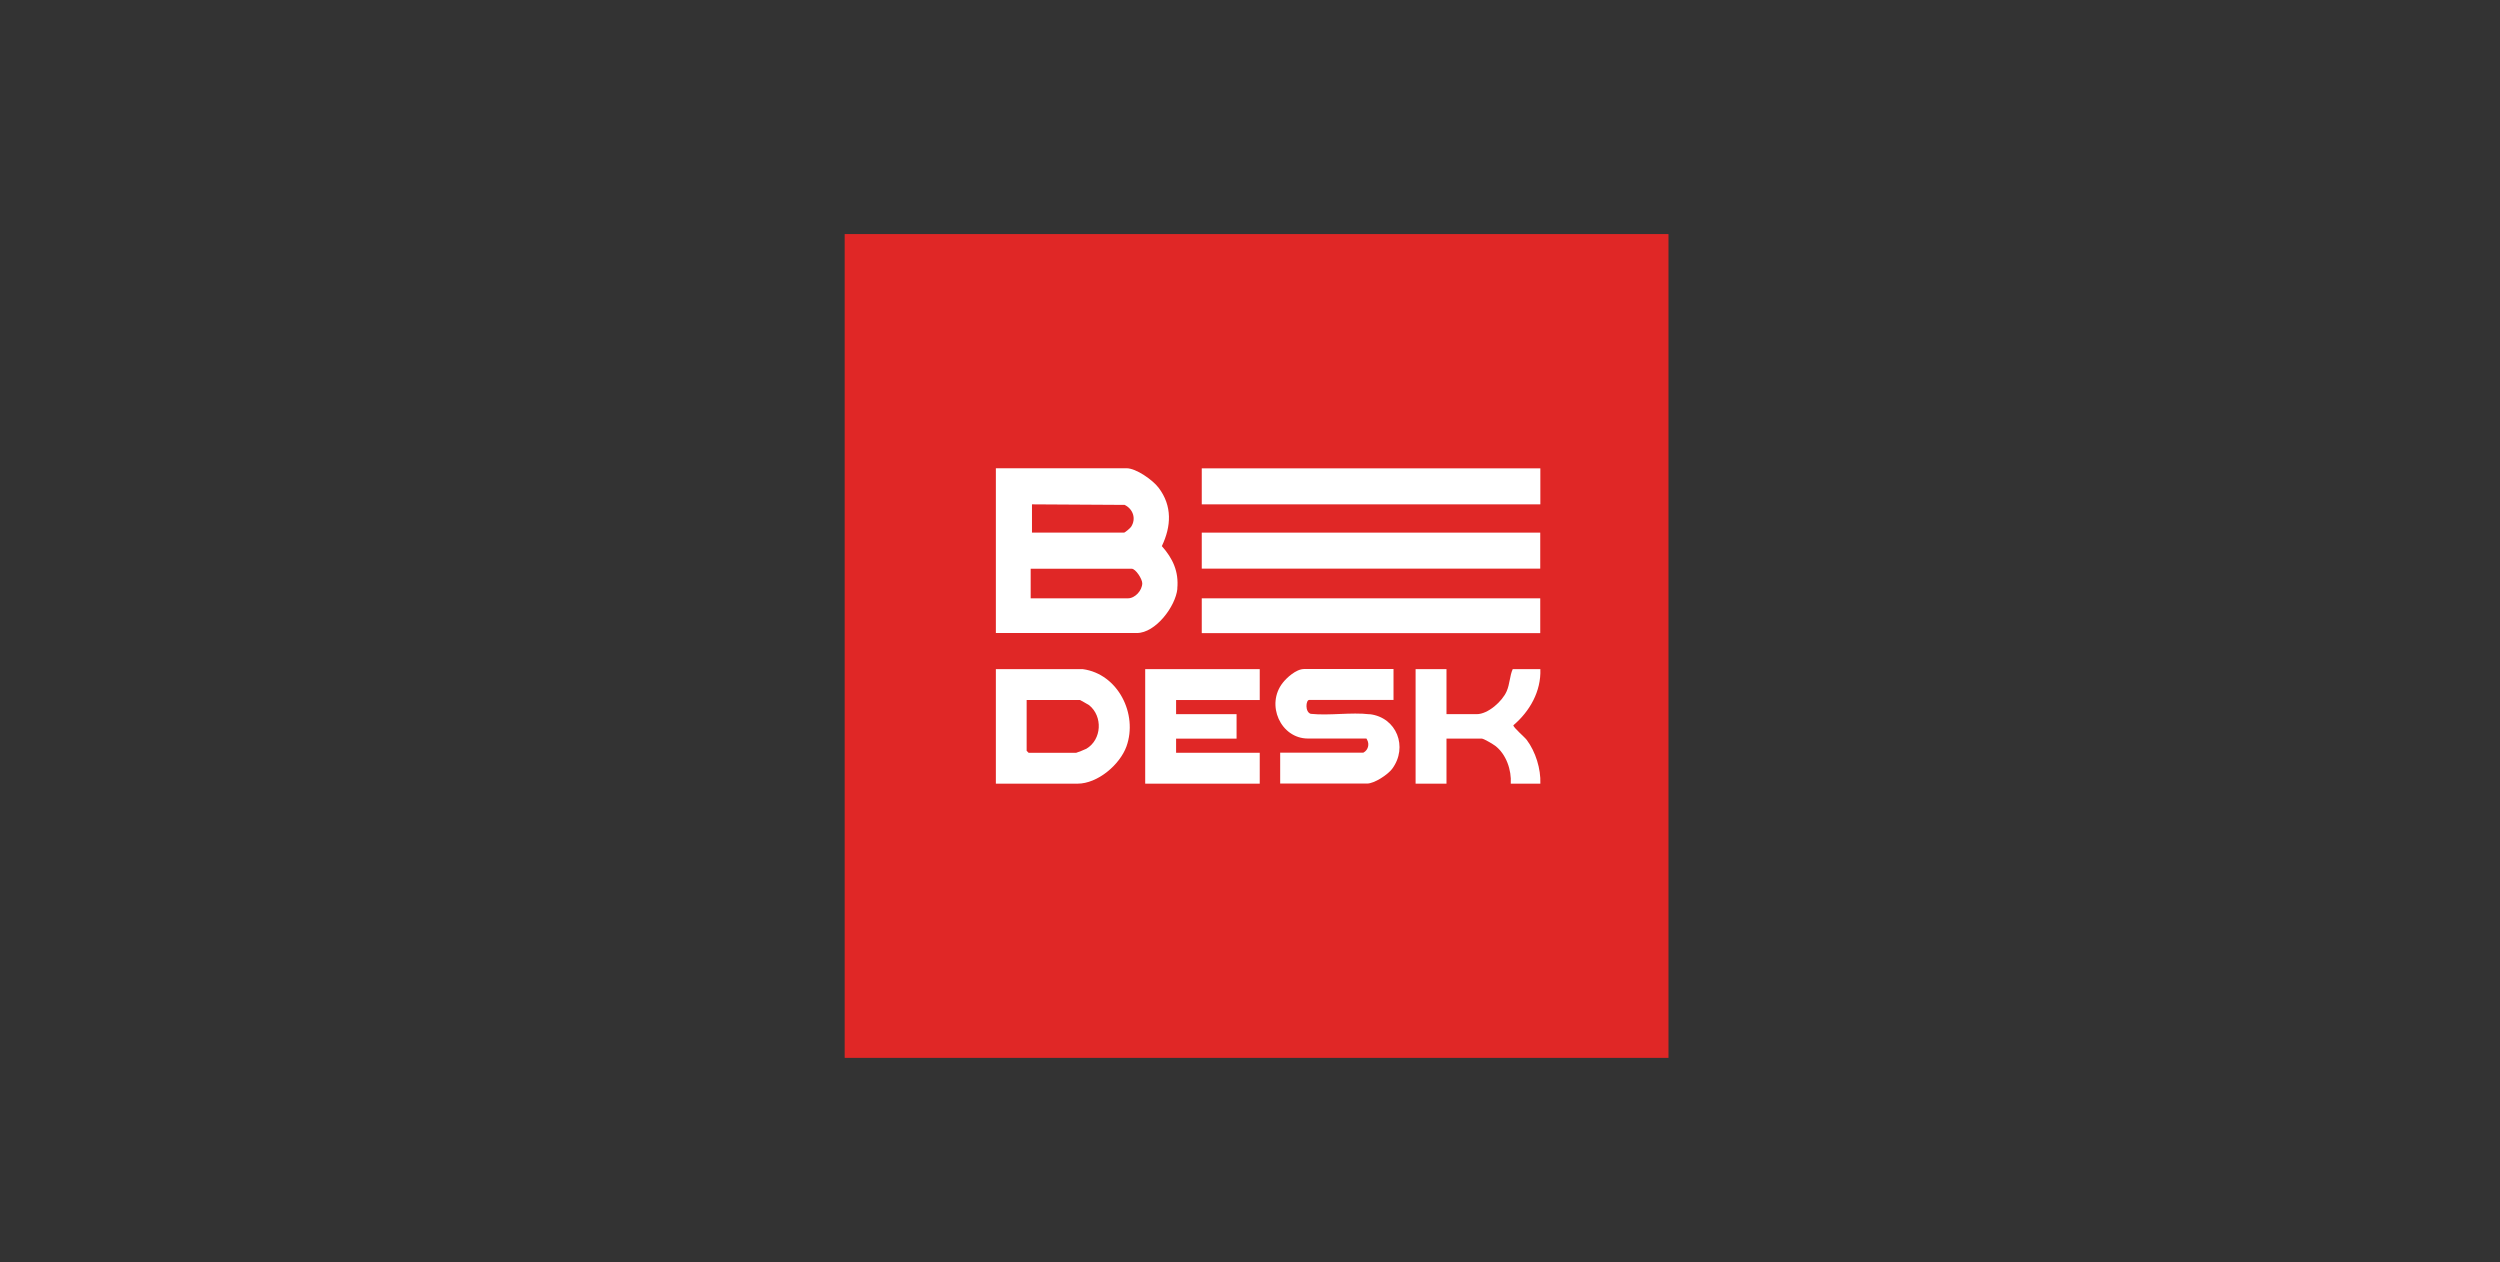
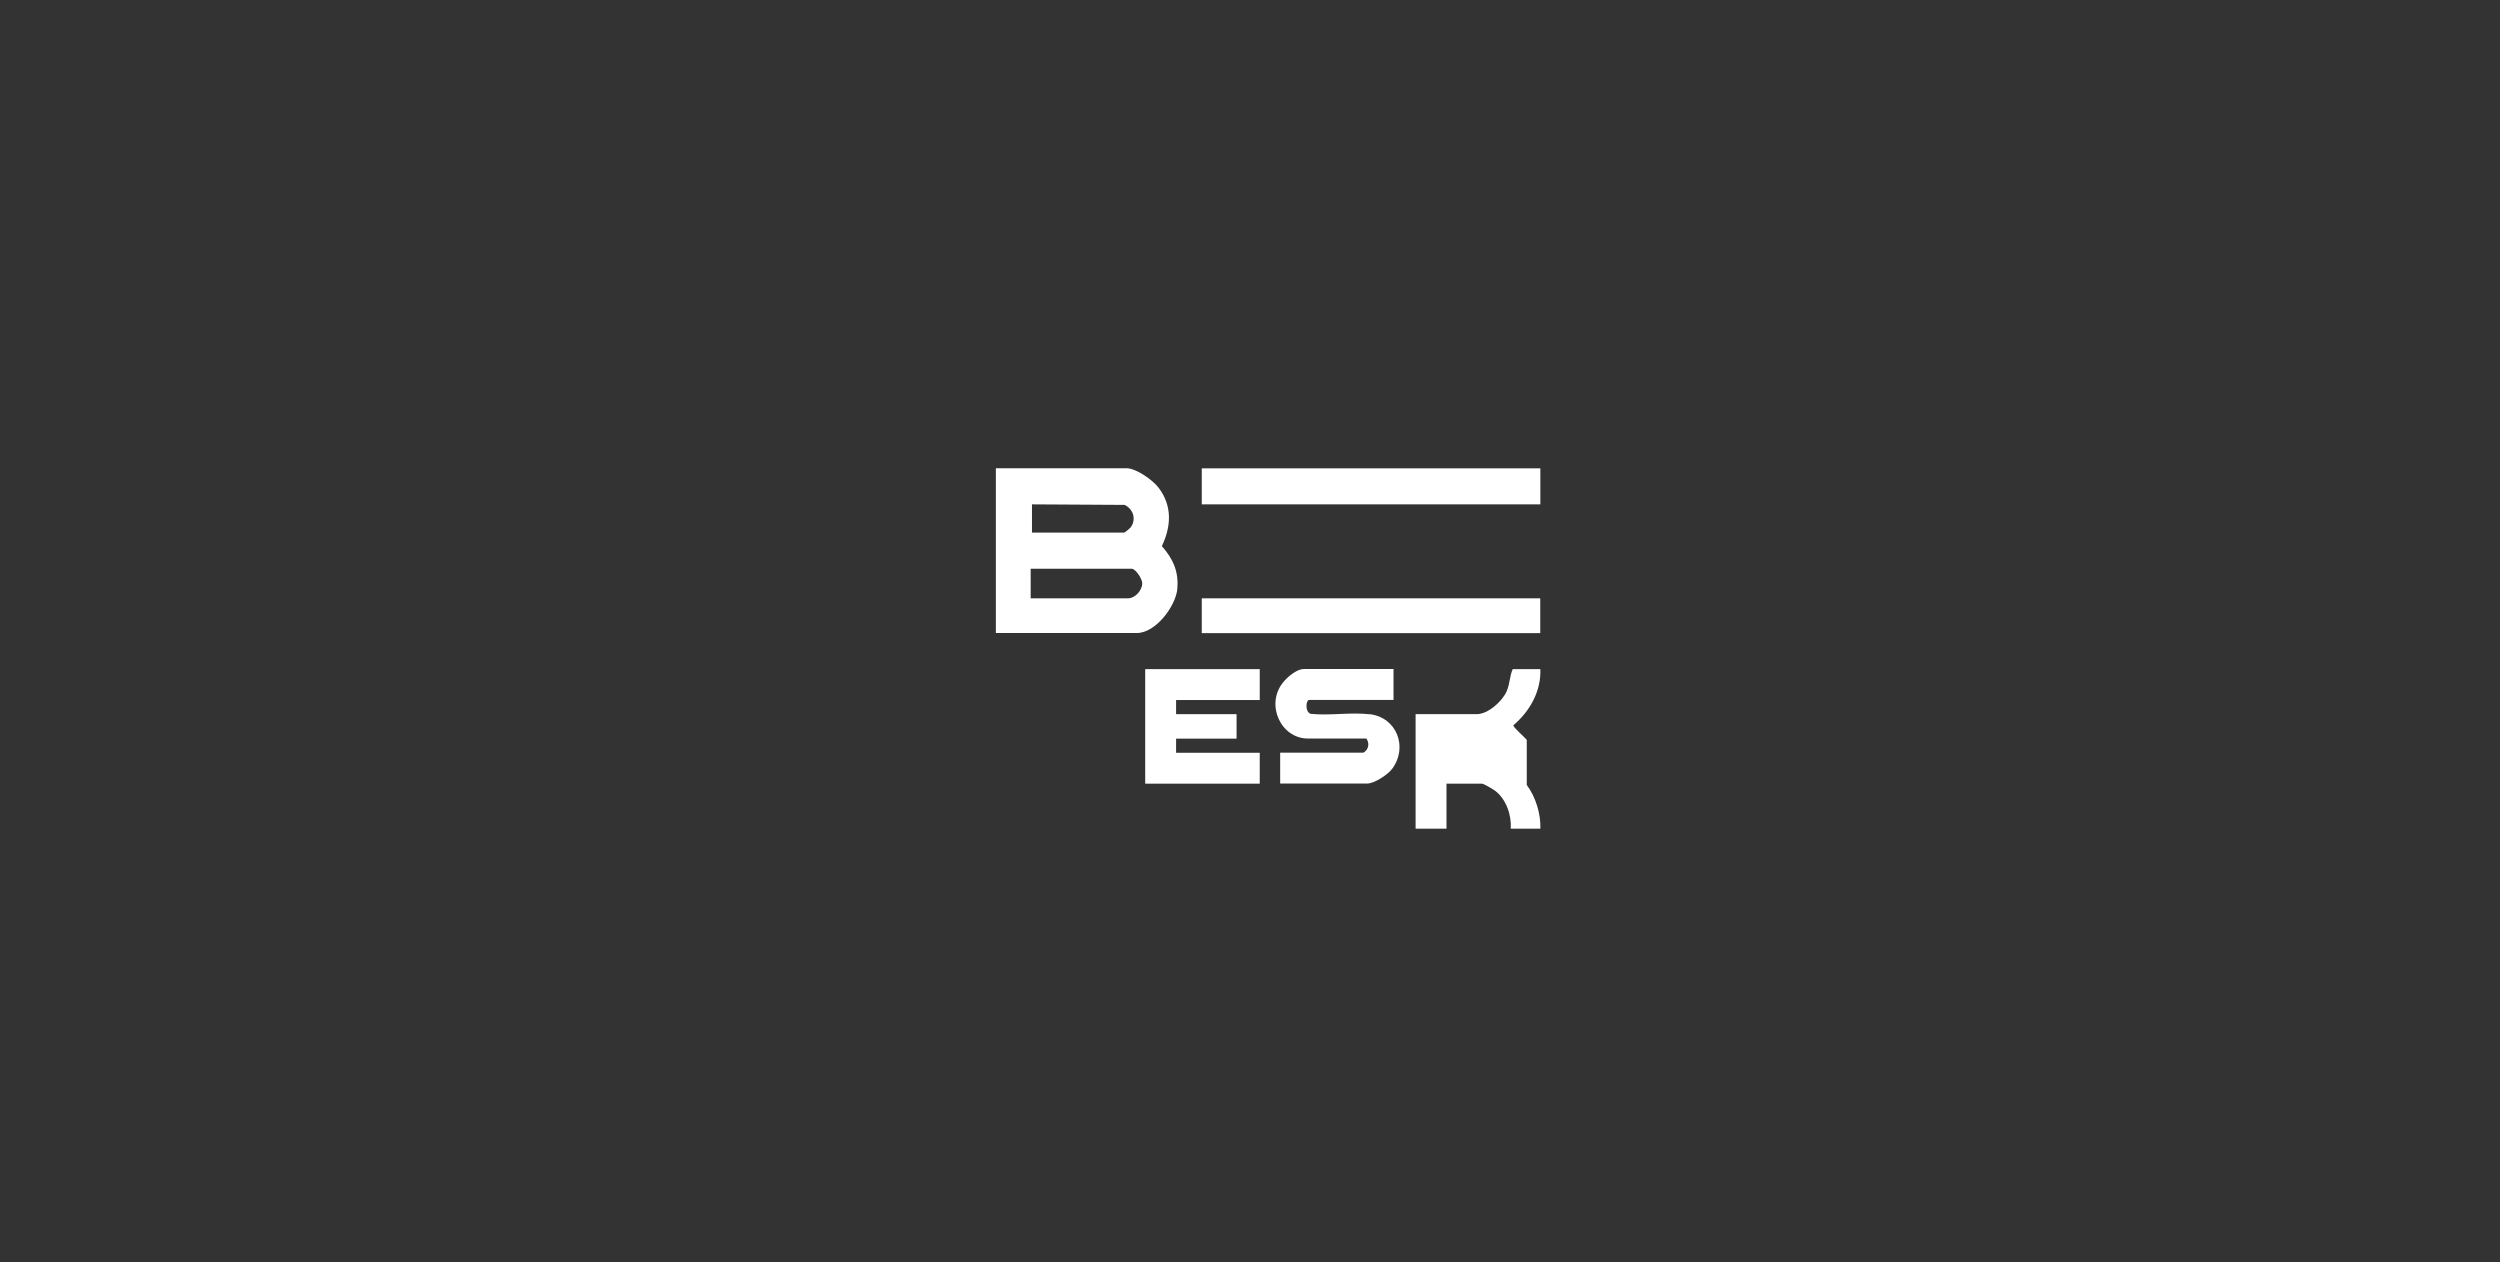
<svg xmlns="http://www.w3.org/2000/svg" id="Layer_1" data-name="Layer 1" viewBox="0 0 229.85 116.03">
  <rect x="0" y="0" width="229.85" height="116.03" fill="#333333" stroke="none" />
  <defs>
    <style>
      .cls-1 {
        fill: #e02726;
      }

      .cls-2 {
        fill: #fff;
      }
    </style>
  </defs>
-   <rect class="cls-1" x="77.66" y="21.52" width="75.74" height="75.74" />
-   <rect class="cls-2" x="110.49" y="48.97" width="31.12" height="3.31" />
  <rect class="cls-2" x="110.49" y="55.01" width="31.12" height="3.2" />
-   <path class="cls-2" d="M99.55,61.52h-7.99v10.53h7.51c1.85,0,3.89-1.74,4.5-3.43,1.06-2.96-.77-6.66-4.02-7.1ZM99.88,68.84c-.1.06-.88.37-.93.37h-4.38l-.18-.18v-4.67h4.91s.73.4.83.47c1.28,1.03,1.17,3.17-.25,4.01Z" />
  <path class="cls-2" d="M125.92,65.67c-1.7-.2-3.68.14-5.41-.04-.55-.17-.45-1.28-.14-1.28h7.75v-2.84h-8.22c-.75,0-1.62.83-1.95,1.25-1.61,2.02-.2,5.14,2.3,5.14h5.38l.07.13c.22.41.08.92-.32,1.15-.02.01-.04.02-.05.02h-7.63v2.84h7.99c.67,0,1.91-.82,2.31-1.36,1.47-1.99.42-4.73-2.08-5.02Z" />
  <polygon class="cls-2" points="105.29 72.05 115.82 72.05 115.82 69.21 108.13 69.21 108.13 67.91 113.02 67.91 113.51 67.91 113.69 67.91 113.69 67.73 113.69 67.24 113.69 65.66 108.13 65.66 108.13 64.36 115.82 64.36 115.82 61.52 105.29 61.52 105.29 72.05" />
-   <path class="cls-2" d="M140.37,68.03c-.18-.25-1.26-1.16-1.23-1.35,1.51-1.28,2.56-3.13,2.48-5.16h-2.54c-.28.61-.26,1.36-.56,2.04-.4.92-1.71,2.1-2.75,2.1h-2.78v-4.14h-2.84v10.53h2.84v-4.14h3.25c.18,0,1.03.51,1.23.66,1.01.77,1.51,2.23,1.43,3.48h2.72c.05-1.36-.43-2.92-1.25-4.02Z" />
+   <path class="cls-2" d="M140.37,68.03c-.18-.25-1.26-1.16-1.23-1.35,1.51-1.28,2.56-3.13,2.48-5.16h-2.54c-.28.61-.26,1.36-.56,2.04-.4.92-1.71,2.1-2.75,2.1h-2.78h-2.84v10.53h2.84v-4.14h3.25c.18,0,1.03.51,1.23.66,1.01.77,1.51,2.23,1.43,3.48h2.72c.05-1.36-.43-2.92-1.25-4.02Z" />
  <path class="cls-2" d="M108.24,54.12c.15-1.56-.41-2.78-1.42-3.91.87-1.82.97-3.7-.3-5.37-.54-.71-2.06-1.79-2.95-1.79h-12.01v15.15h12.96c1.73,0,3.57-2.45,3.73-4.08ZM94.87,46.37l8.53.05c.78.38,1.08,1.28.59,2.02-.08.12-.56.53-.65.53h-8.46v-2.6ZM103.69,55.01h-8.93v-2.72h9.29c.36,0,.97.94.97,1.34-.01.66-.66,1.38-1.32,1.38Z" />
  <polygon class="cls-2" points="111.97 46.37 141.62 46.37 141.62 43.06 110.49 43.06 110.49 45.07 110.49 46.25 110.49 46.37 110.79 46.37 111.97 46.37" />
</svg>